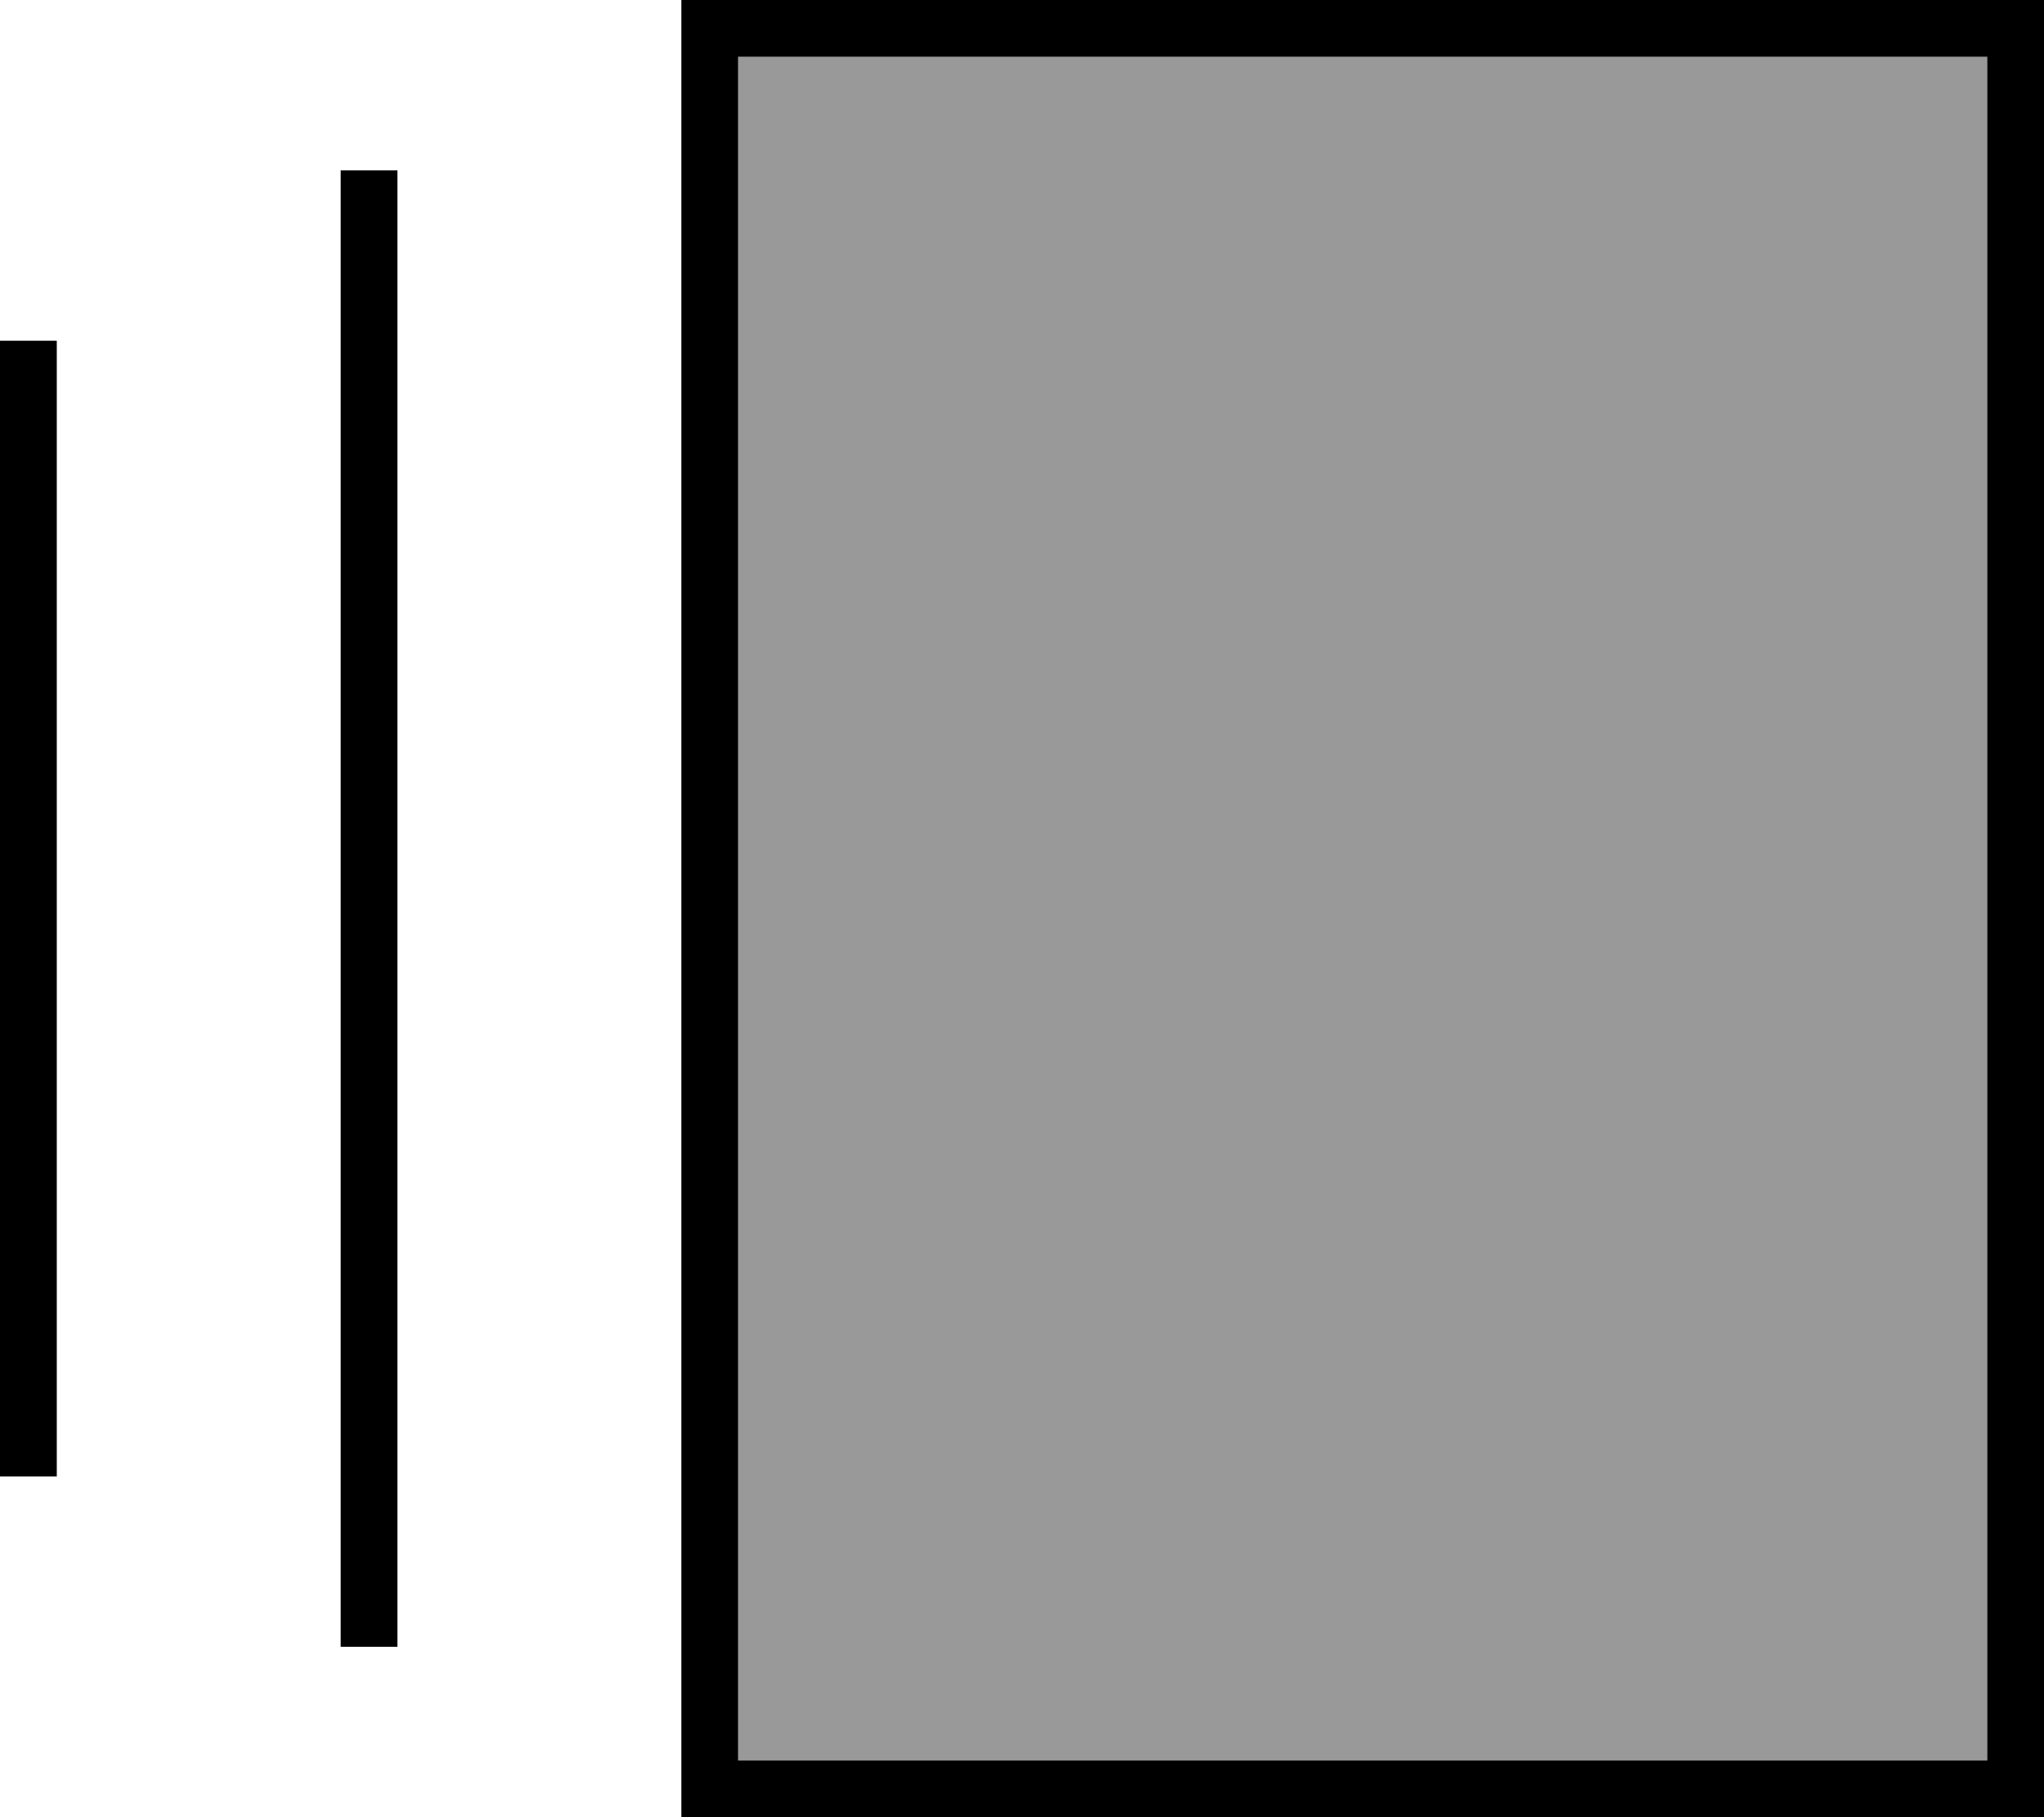
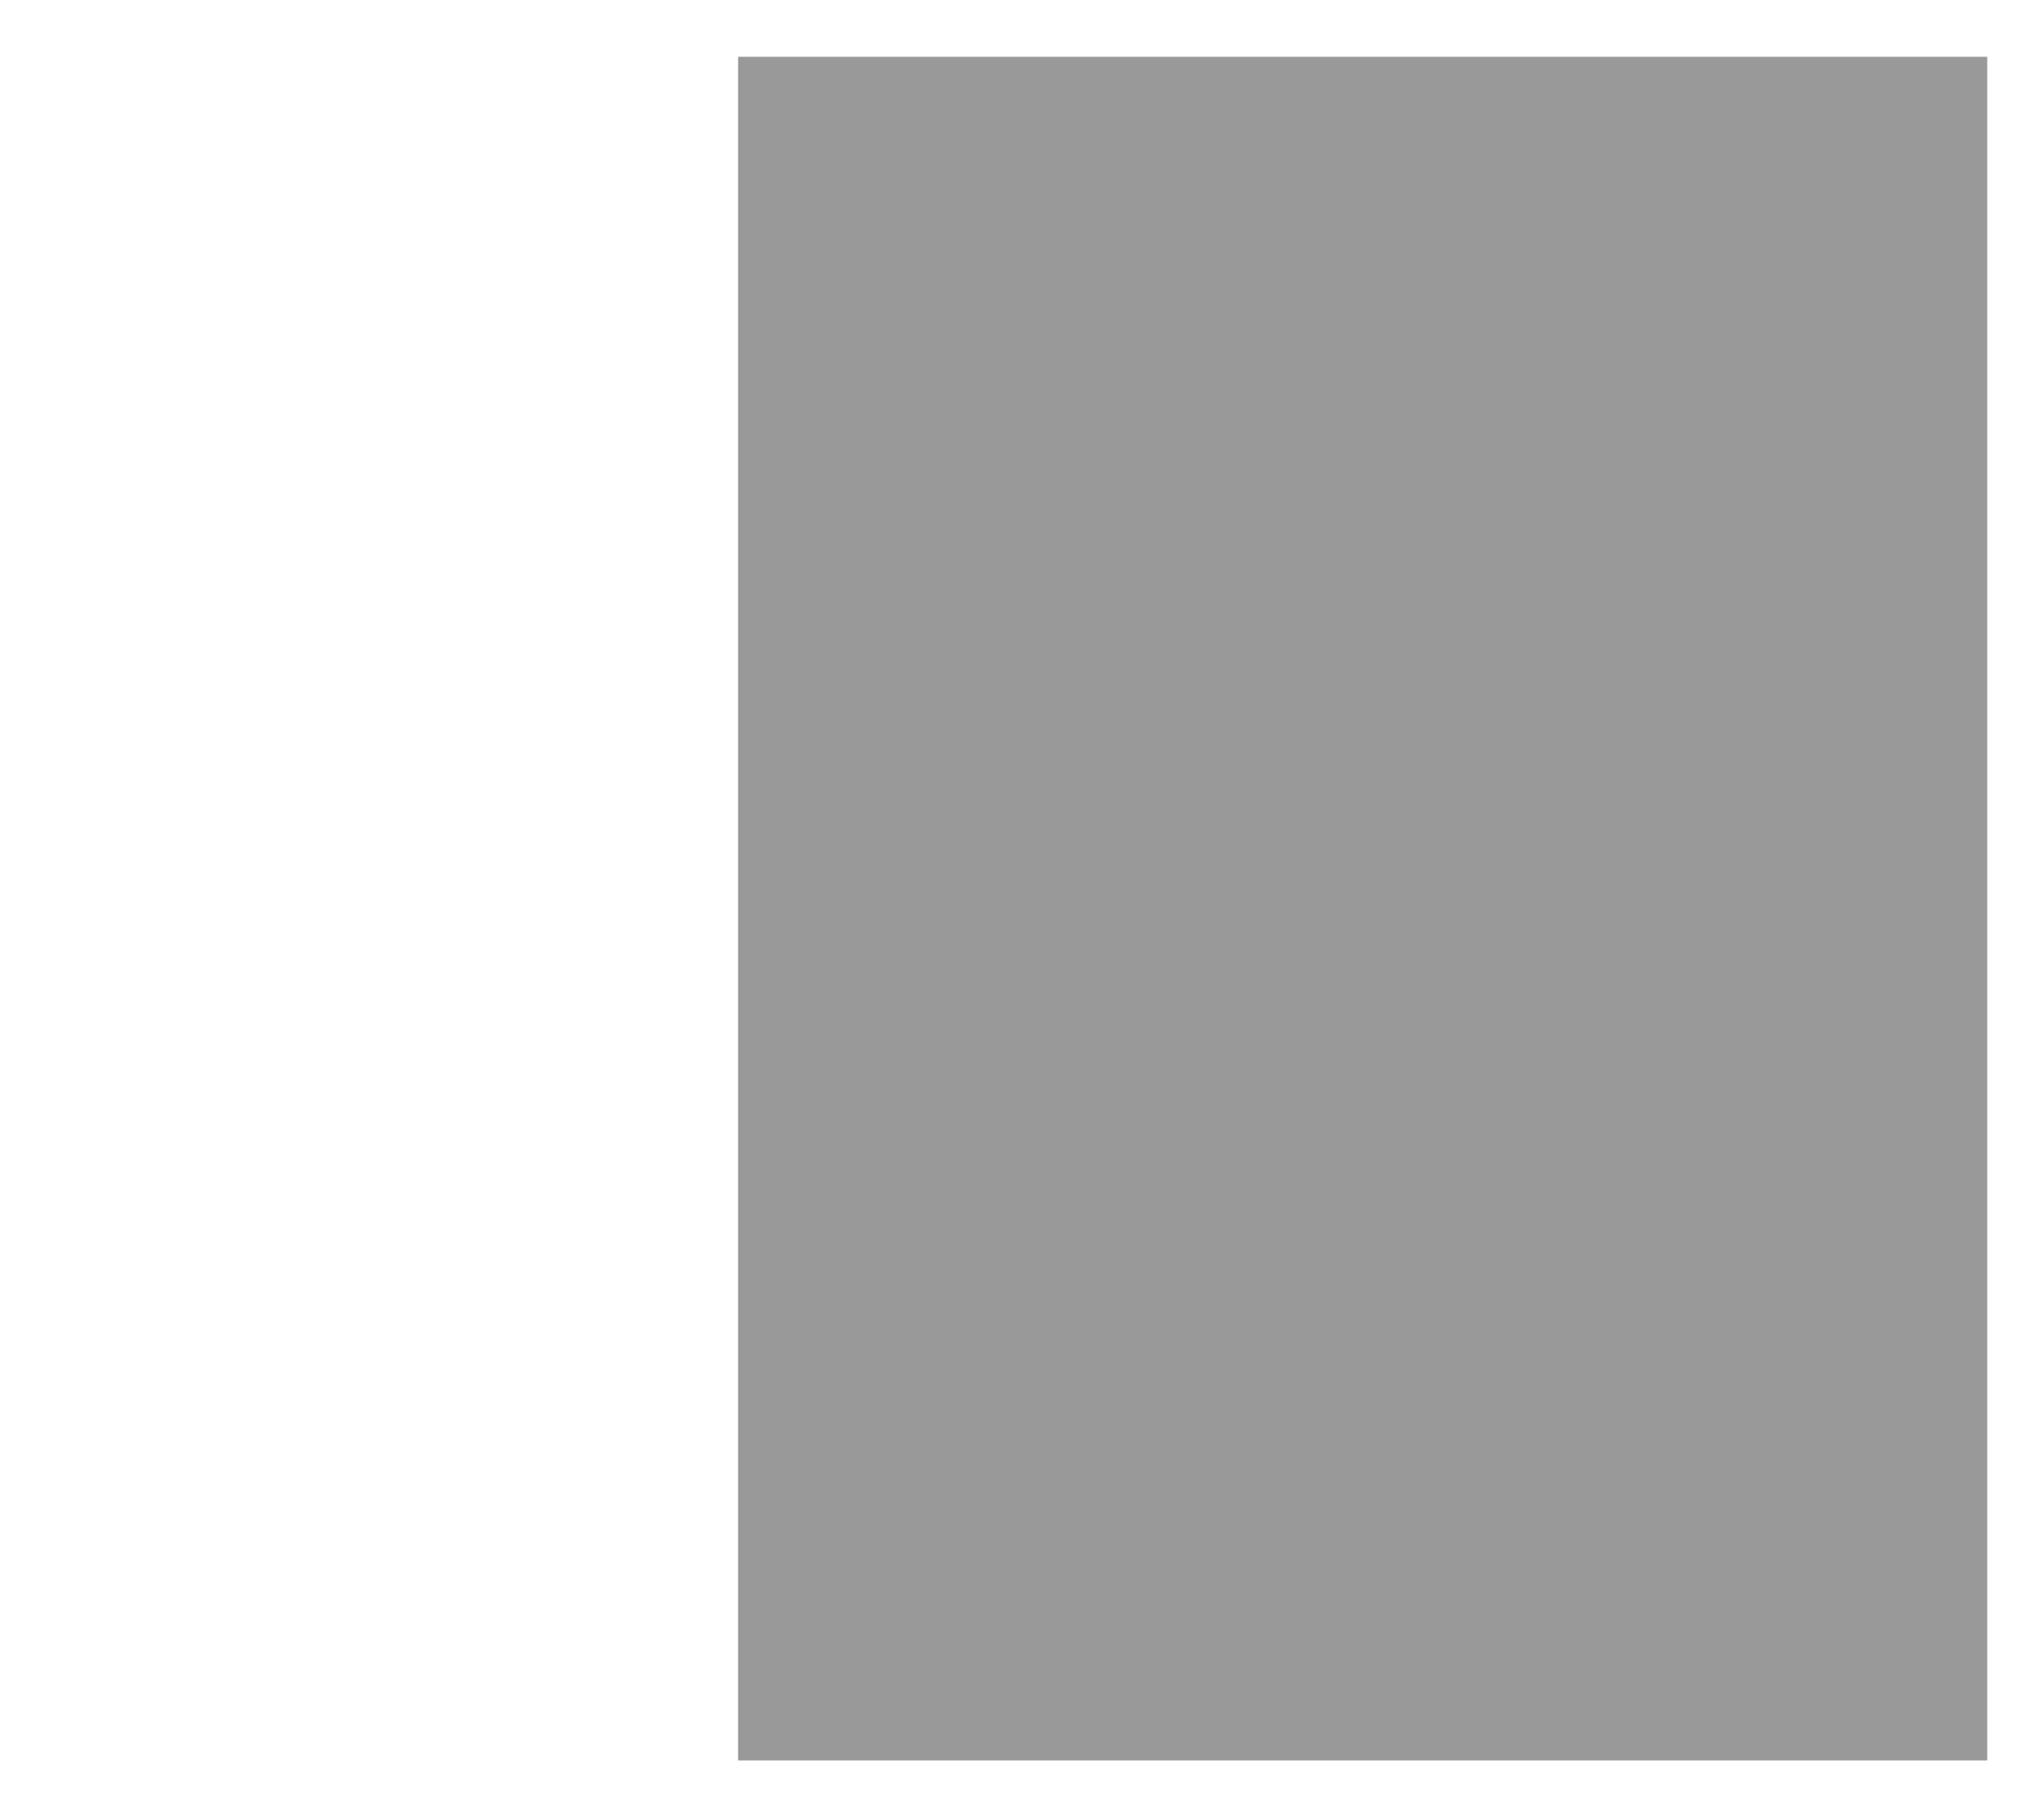
<svg xmlns="http://www.w3.org/2000/svg" viewBox="0 0 576 512">
  <defs>
    <style>.fa-secondary{opacity:.4}</style>
  </defs>
  <path class="fa-secondary" d="M208 16l352 0 0 480-352 0 0-480z" />
-   <path class="fa-primary" d="M208 16l0 480 352 0 0-480L208 16zM192 0l16 0L560 0l16 0 0 16 0 480 0 16-16 0-352 0-16 0 0-16 0-480 0-16zM96 48l16 0 0 416-16 0L96 48zM0 96l16 0 0 320L0 416 0 96z" />
</svg>